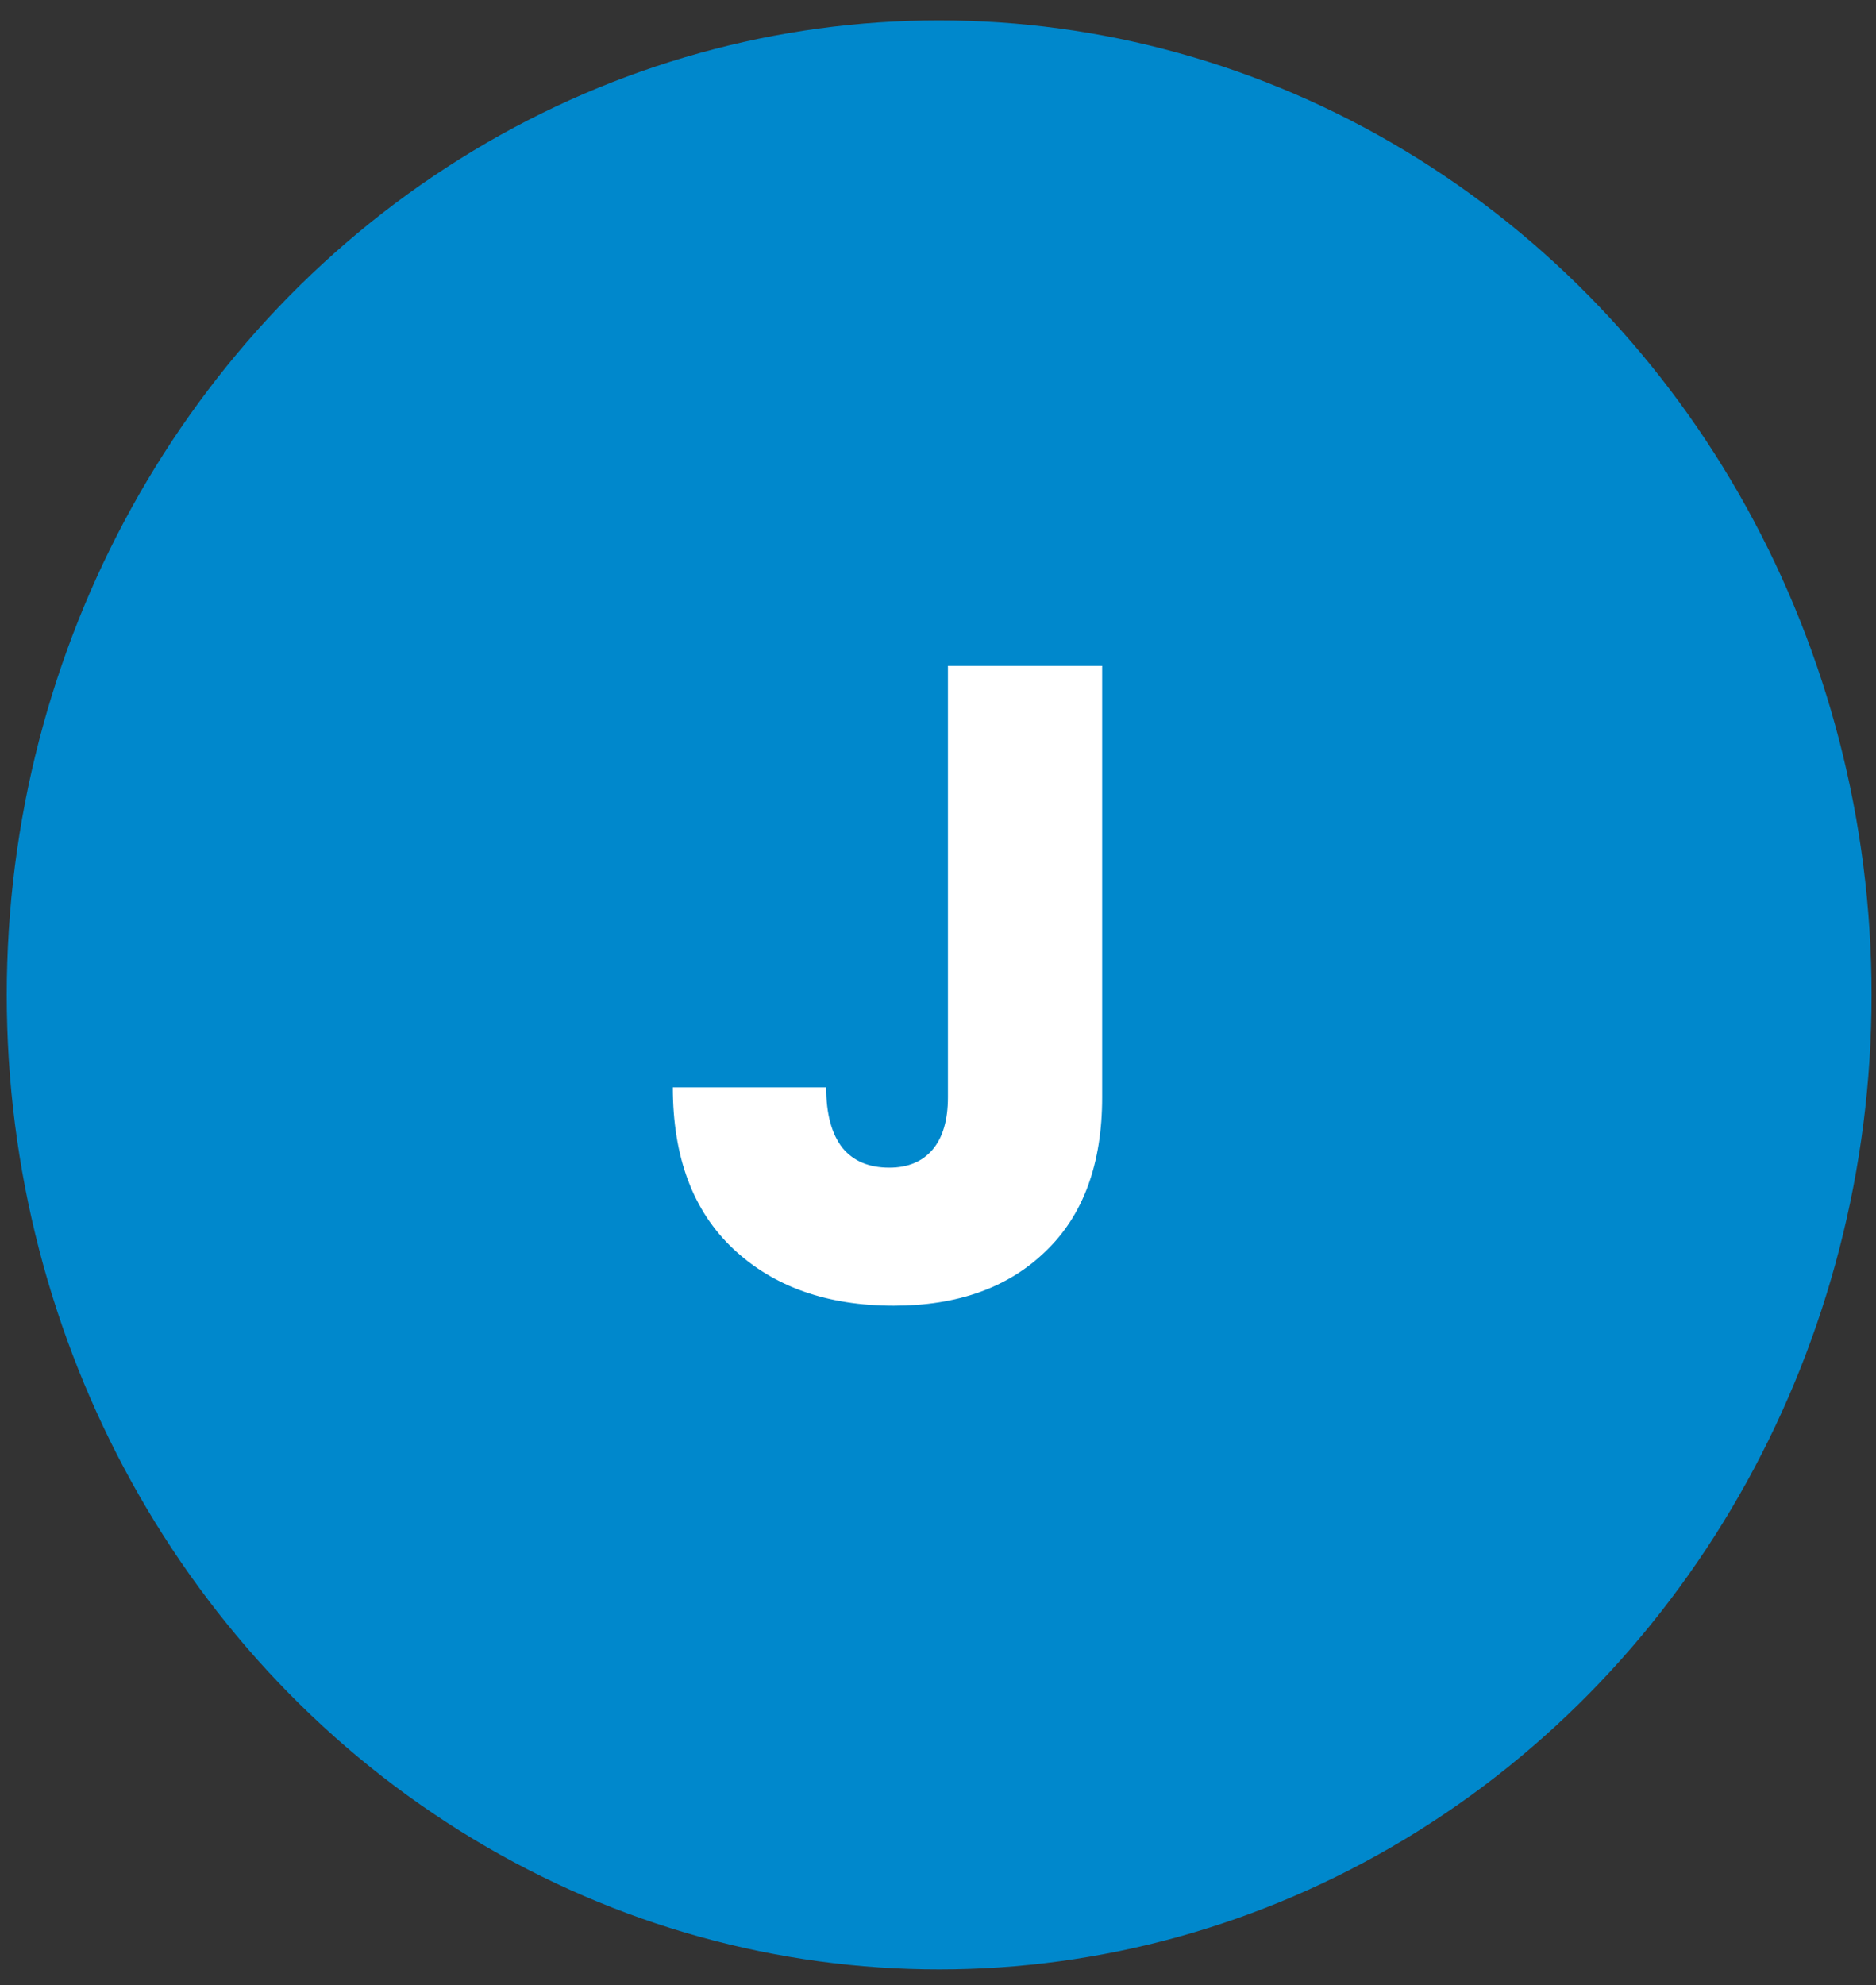
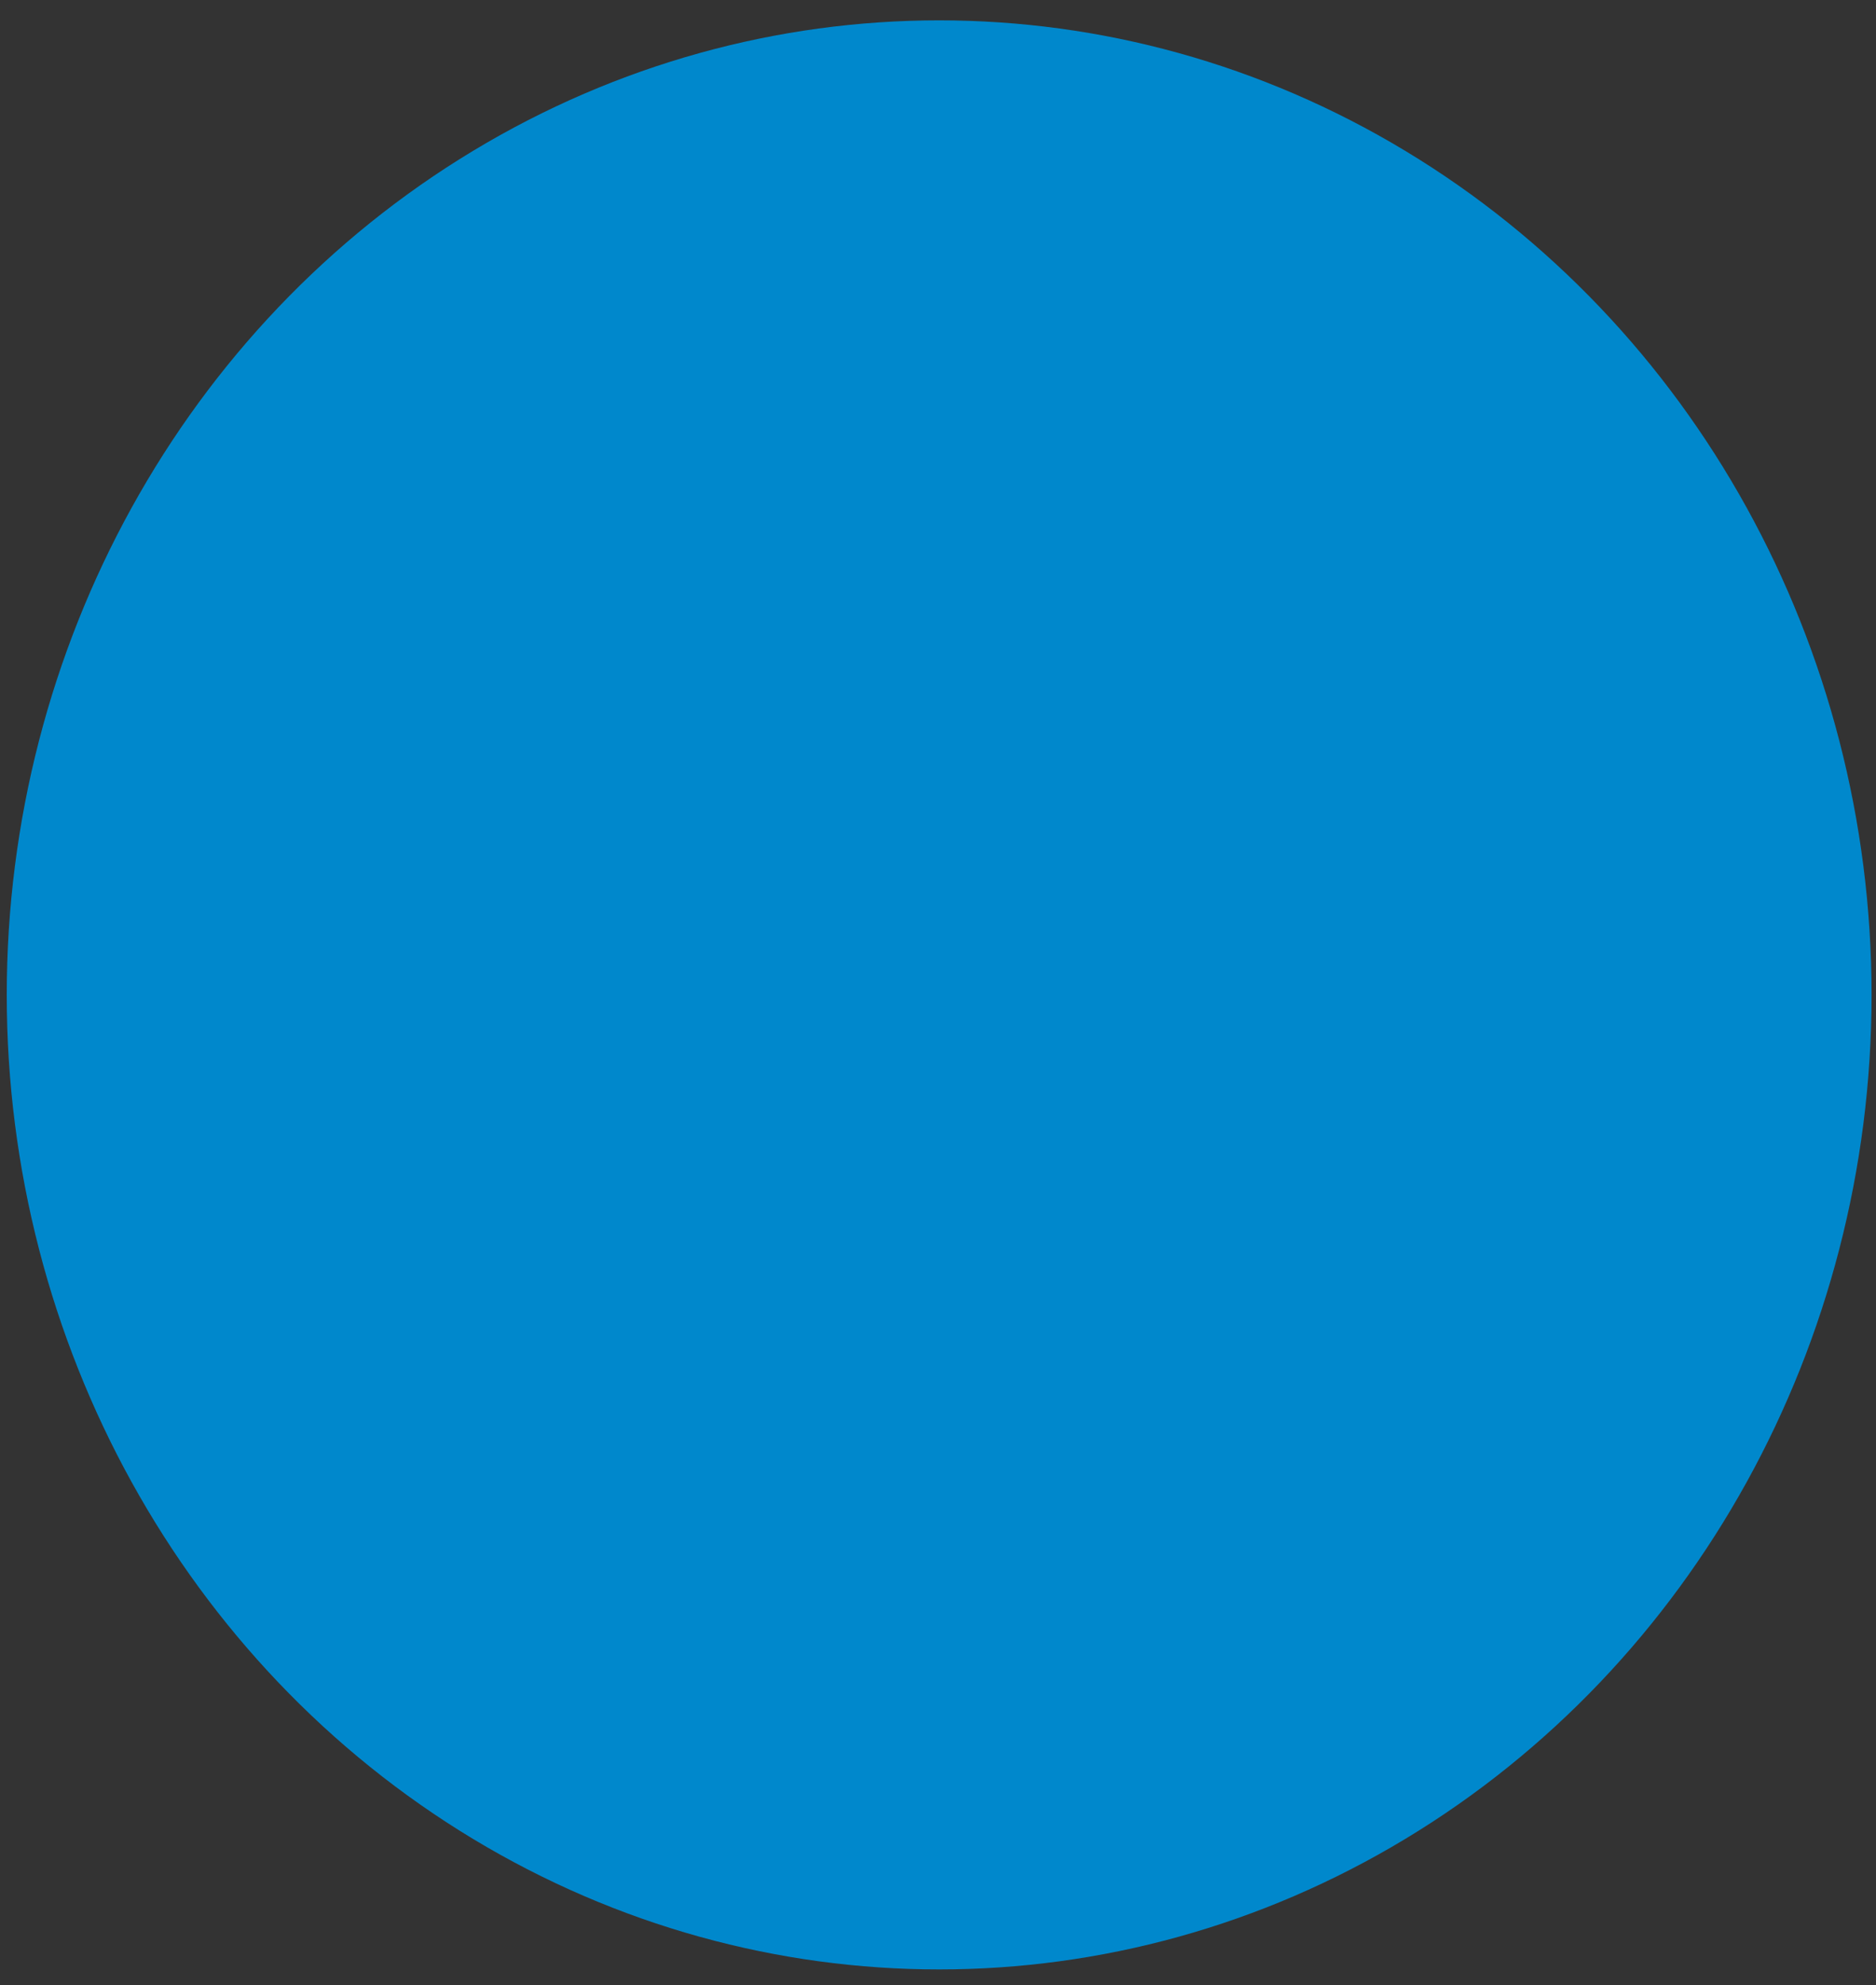
<svg xmlns="http://www.w3.org/2000/svg" width="52" height="55" viewBox="0 0 52 55" fill="none">
  <rect x="0" y="0" width="52" height="55" fill="#333333" stroke="none" />
  <ellipse cx="26.032" cy="27.564" rx="25.845" ry="27" fill="#0088CC" />
-   <path d="M30.55 18.45V30.4C30.55 32.25 30.025 33.675 28.975 34.675C27.942 35.675 26.542 36.175 24.775 36.175C22.925 36.175 21.442 35.65 20.325 34.6C19.208 33.55 18.65 32.058 18.65 30.125H22.9C22.9 30.858 23.05 31.417 23.35 31.8C23.65 32.167 24.083 32.35 24.65 32.35C25.167 32.35 25.567 32.183 25.85 31.85C26.133 31.517 26.275 31.033 26.275 30.4V18.45H30.55Z" fill="white" />
</svg>